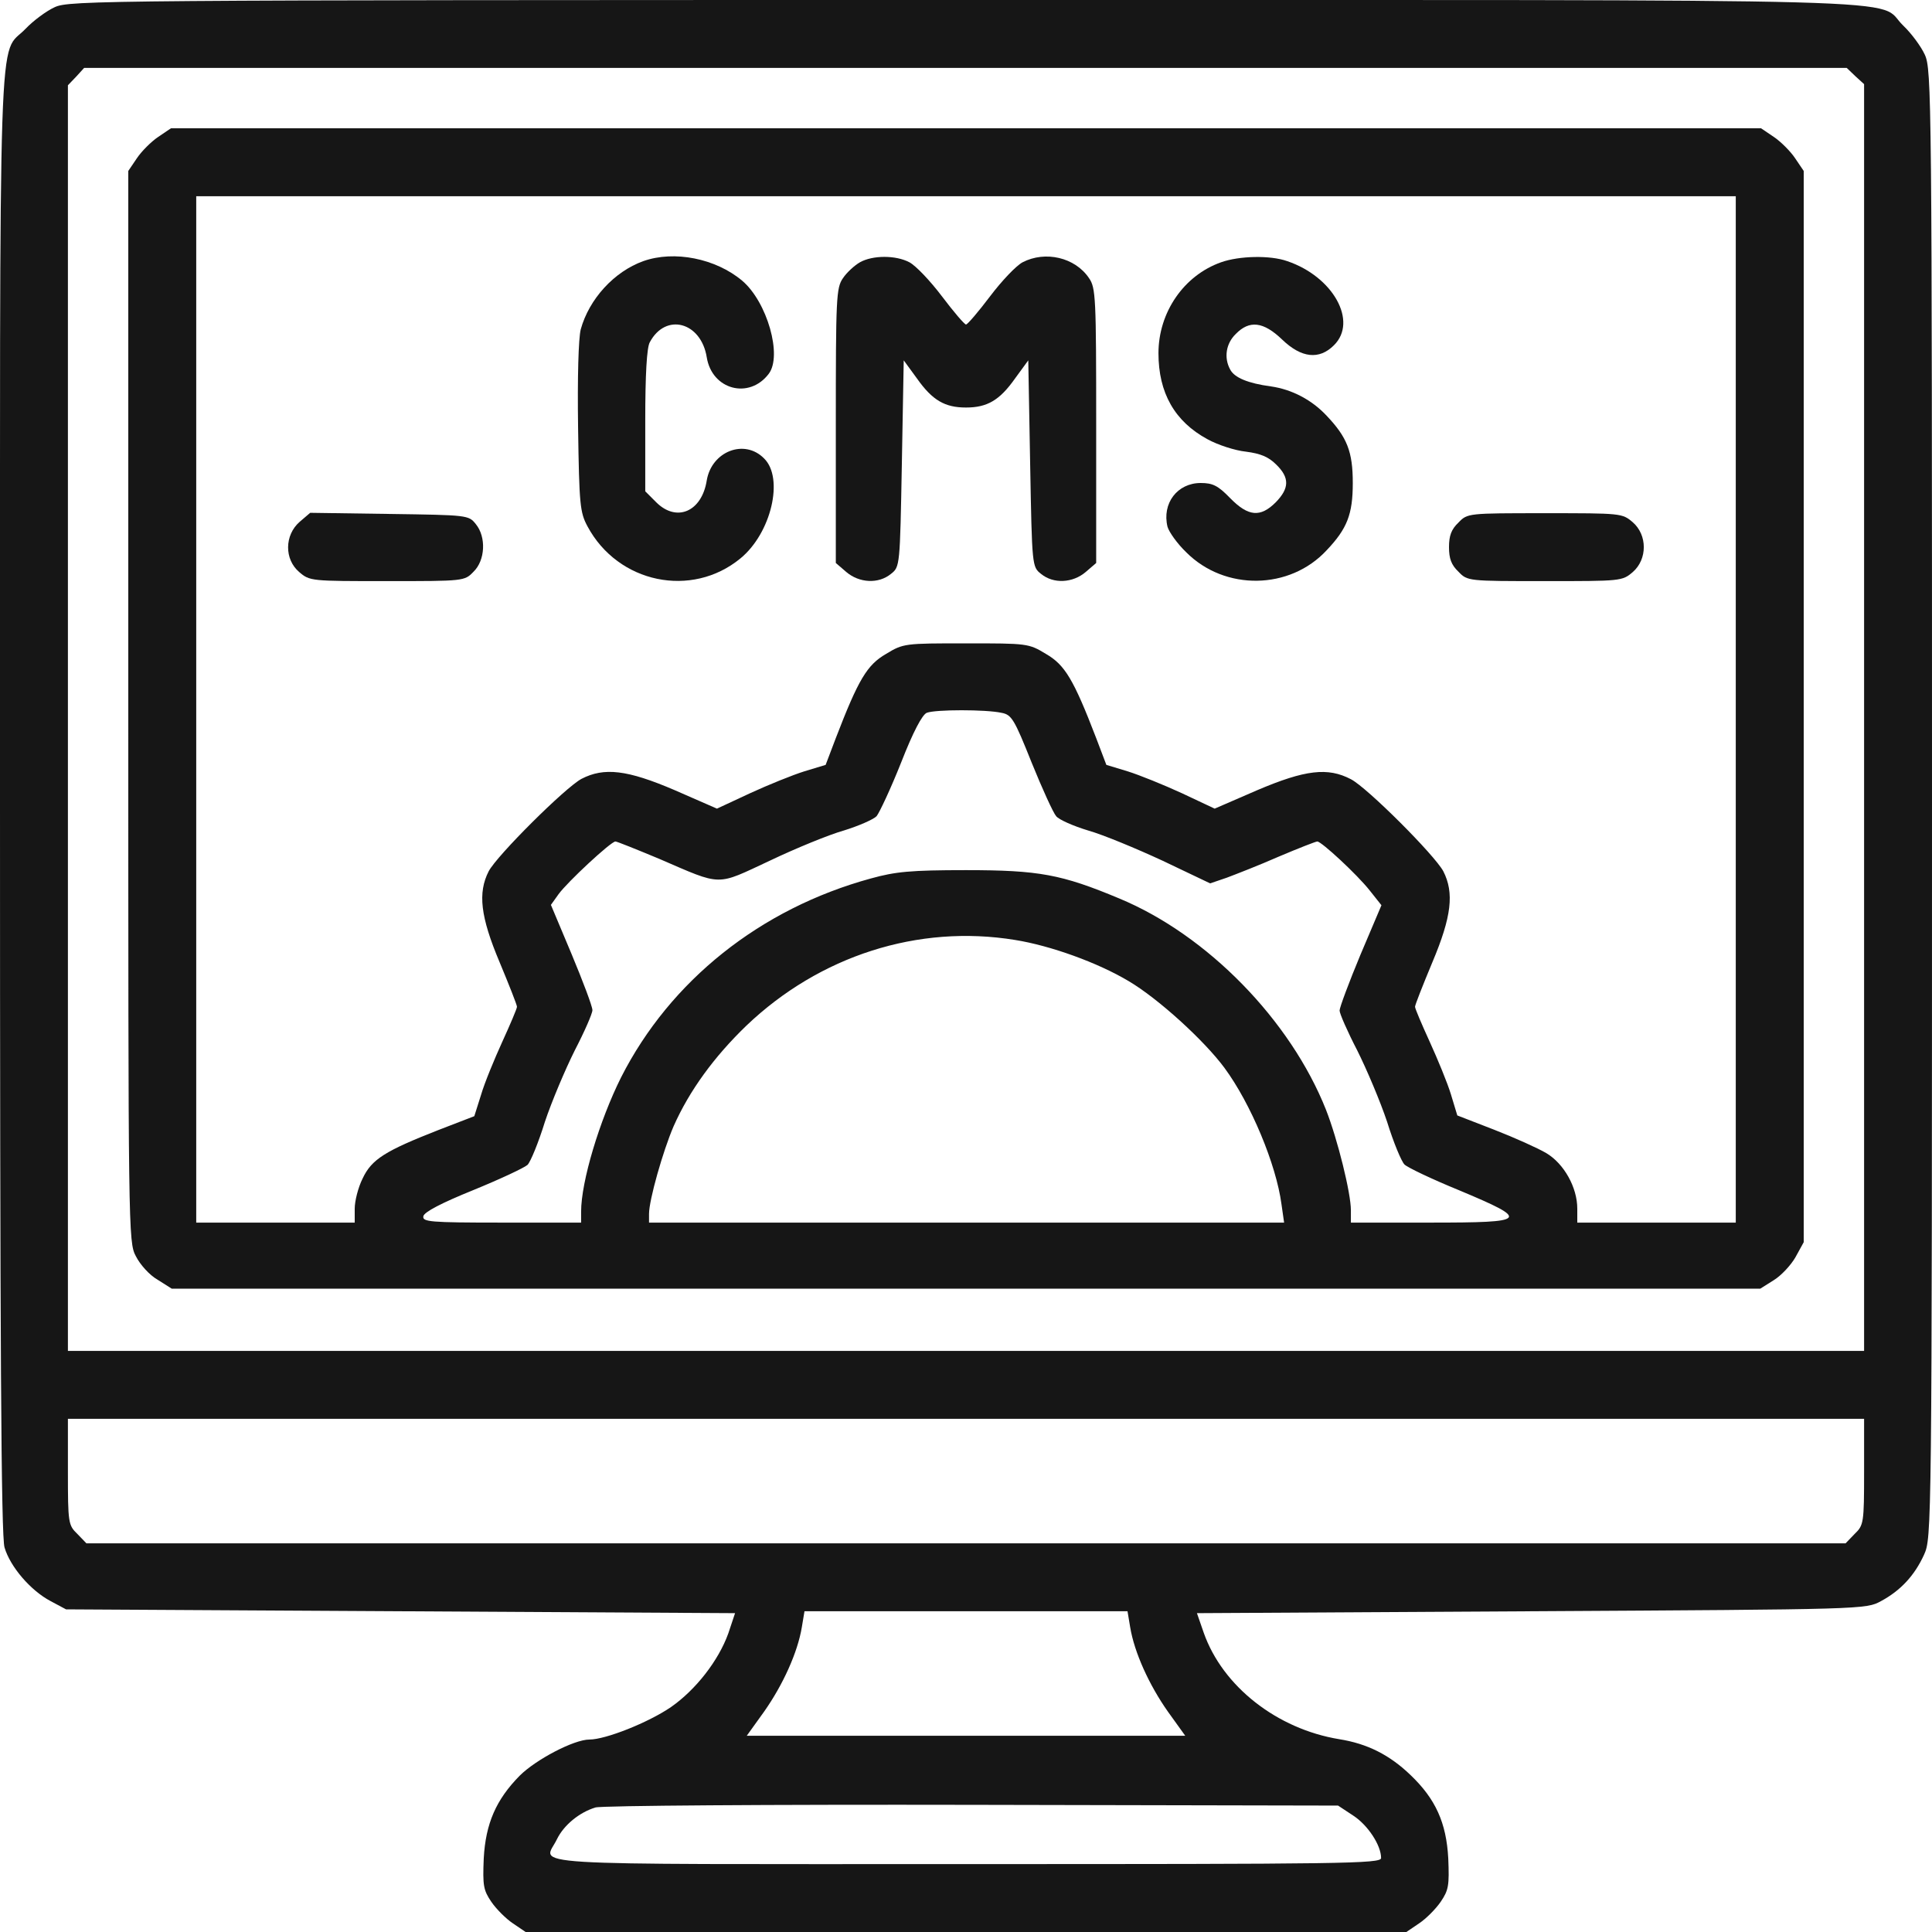
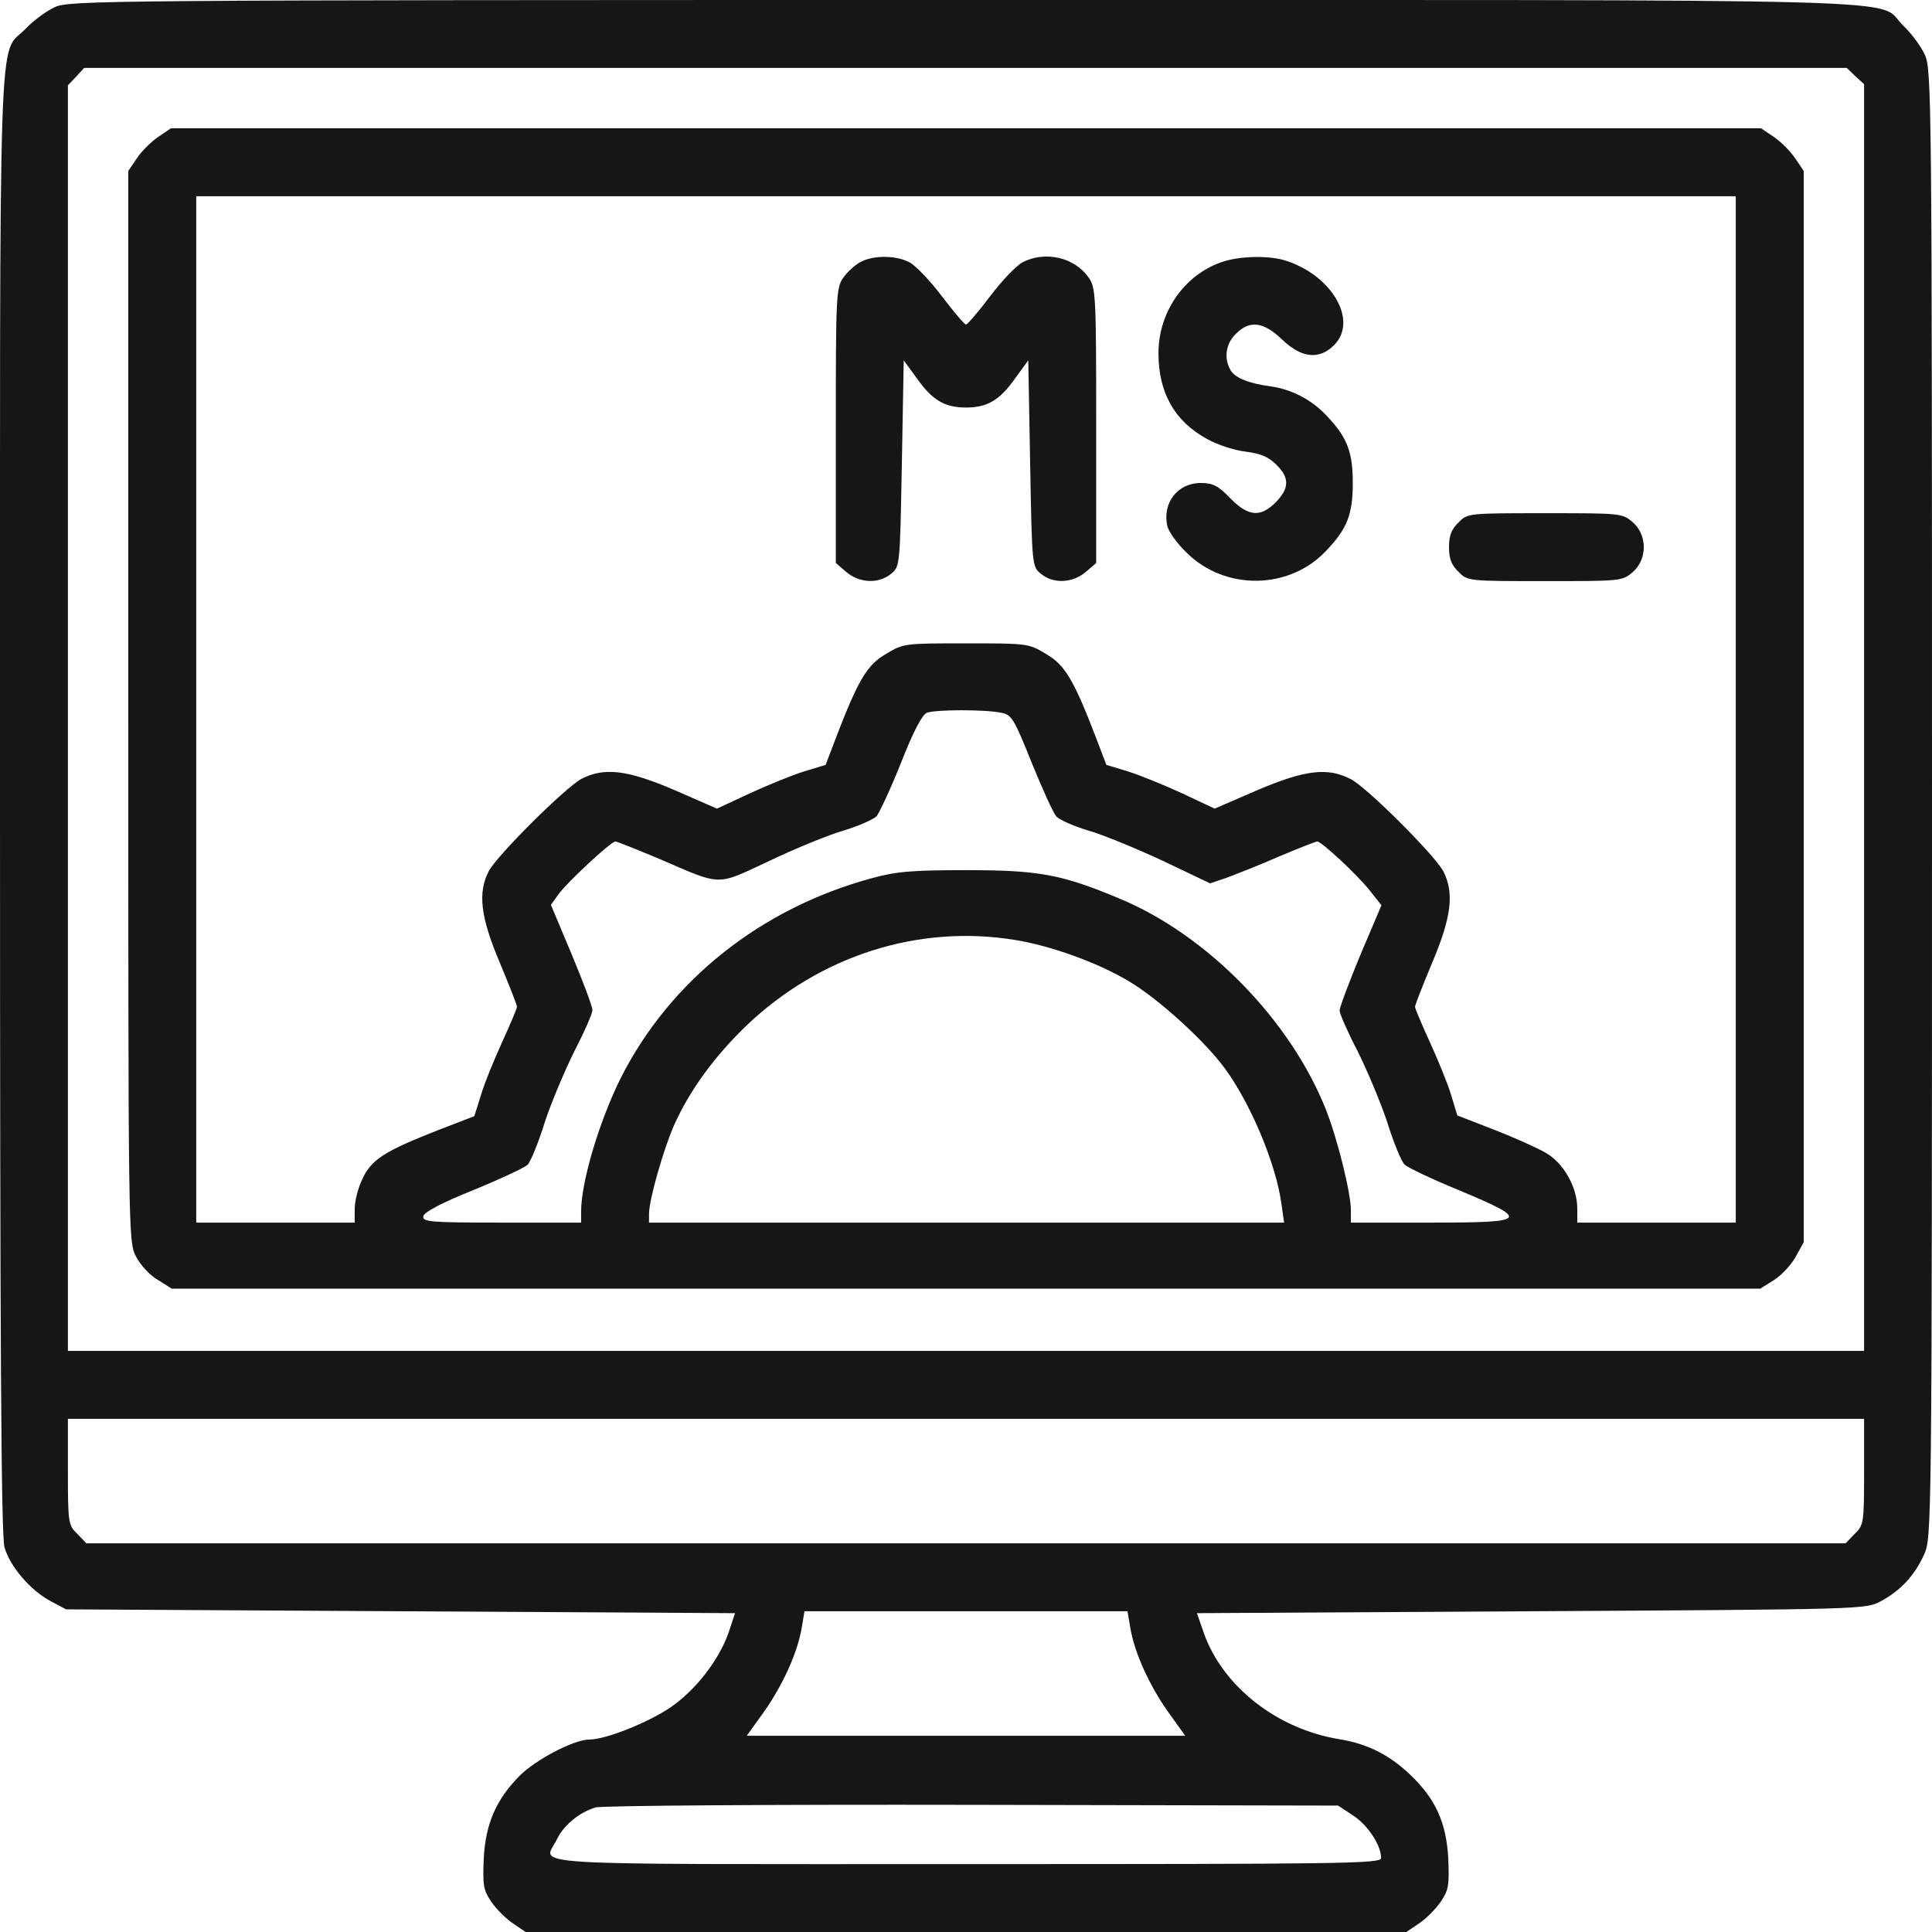
<svg xmlns="http://www.w3.org/2000/svg" width="60" height="60" viewBox="0 0 60 60" fill="none">
  <g clip-path="url(#clip0_5_50)">
    <path d="M1.699 0.223C1.441 0.34 1.031 0.645 0.797 0.891C-0.07 1.805 -4.30783e-06 -0.305 -4.30783e-06 24.914C-4.30783e-06 41.801 0.035 47.73 0.141 48.059C0.316 48.656 0.949 49.395 1.57 49.723L2.051 49.98L12.445 50.039L22.828 50.098L22.617 50.73C22.312 51.574 21.609 52.477 20.836 53.016C20.133 53.496 18.809 54.023 18.305 54.023C17.824 54.023 16.641 54.645 16.137 55.148C15.41 55.887 15.082 56.625 15.023 57.715C14.988 58.559 15.012 58.699 15.258 59.062C15.41 59.285 15.715 59.59 15.926 59.73L16.324 60H30H43.676L44.074 59.73C44.285 59.59 44.59 59.285 44.742 59.062C44.988 58.699 45.012 58.559 44.977 57.715C44.918 56.602 44.578 55.863 43.805 55.125C43.16 54.504 42.469 54.152 41.59 54.012C39.656 53.695 37.969 52.371 37.383 50.707L37.172 50.098L47.555 50.039C57.926 49.98 57.949 49.98 58.418 49.723C59.027 49.395 59.461 48.926 59.754 48.281C59.988 47.754 60 47.637 60 24.961C60 2.988 59.988 2.156 59.777 1.699C59.66 1.441 59.355 1.031 59.109 0.797C58.195 -0.07 60.867 0 29.977 0C3.117 0 2.156 0.012 1.699 0.223ZM57.621 2.367L57.891 2.613V22.289V41.953H30H2.109V22.301V2.648L2.367 2.379L2.613 2.109H29.988H57.352L57.621 2.367ZM57.891 45.703C57.891 47.297 57.879 47.367 57.598 47.637L57.316 47.93H30H2.684L2.402 47.637C2.121 47.367 2.109 47.297 2.109 45.703V44.062H30H57.891V45.703ZM35.098 50.531C35.227 51.316 35.684 52.324 36.27 53.156L36.809 53.906H30H23.191L23.73 53.156C24.316 52.324 24.773 51.316 24.902 50.531L24.984 50.039H30H35.016L35.098 50.531ZM42.035 56.391C42.48 56.684 42.891 57.305 42.891 57.703C42.891 57.879 41.73 57.891 30 57.891C15.68 57.891 16.898 57.961 17.297 57.117C17.508 56.684 17.988 56.285 18.492 56.133C18.668 56.074 23.93 56.039 30.188 56.051L41.555 56.074L42.035 56.391Z" fill="#161616" />
    <path d="M4.91 4.254C4.699 4.395 4.395 4.699 4.254 4.91L3.984 5.309V21.938C3.984 38.25 3.984 38.578 4.219 39.012C4.348 39.27 4.641 39.598 4.887 39.738L5.332 40.02H30H54.668L55.078 39.762C55.312 39.621 55.617 39.293 55.758 39.047L56.016 38.578V21.949V5.309L55.746 4.91C55.605 4.699 55.301 4.395 55.09 4.254L54.691 3.984H30H5.309L4.91 4.254ZM53.906 22.031V37.969H51.445H48.984V37.535C48.984 36.879 48.574 36.141 48.023 35.812C47.766 35.66 47.039 35.332 46.406 35.086L45.258 34.641L45.059 33.984C44.953 33.633 44.648 32.895 44.402 32.355C44.156 31.816 43.945 31.324 43.945 31.266C43.945 31.207 44.191 30.586 44.484 29.883C45.082 28.465 45.164 27.727 44.824 27.059C44.555 26.555 42.457 24.457 41.953 24.199C41.238 23.824 40.535 23.906 39.047 24.539L37.723 25.113L36.703 24.633C36.141 24.375 35.391 24.07 35.016 23.953L34.359 23.754L34.043 22.922C33.34 21.094 33.07 20.648 32.484 20.309C31.945 19.98 31.898 19.98 30 19.98C28.102 19.98 28.055 19.98 27.516 20.309C26.93 20.648 26.66 21.094 25.957 22.922L25.641 23.754L24.984 23.953C24.609 24.07 23.859 24.375 23.297 24.633L22.266 25.113L20.953 24.539C19.477 23.906 18.762 23.824 18.059 24.188C17.555 24.457 15.434 26.566 15.176 27.059C14.836 27.727 14.918 28.465 15.516 29.883C15.809 30.586 16.055 31.207 16.055 31.266C16.055 31.324 15.844 31.816 15.598 32.355C15.352 32.895 15.047 33.633 14.941 33.996L14.73 34.664L13.605 35.098C11.965 35.742 11.543 36 11.262 36.598C11.121 36.879 11.016 37.301 11.016 37.535V37.969H8.555H6.094V22.031V6.094H30H53.906V22.031ZM31.102 22.137C31.418 22.195 31.5 22.336 32.039 23.684C32.367 24.492 32.707 25.242 32.801 25.348C32.883 25.453 33.328 25.652 33.797 25.793C34.254 25.922 35.297 26.355 36.105 26.73L37.582 27.434L38.098 27.258C38.379 27.152 39.105 26.871 39.715 26.602C40.324 26.344 40.863 26.133 40.91 26.133C41.039 26.133 42.152 27.164 42.539 27.656L42.902 28.113L42.246 29.66C41.895 30.504 41.602 31.289 41.602 31.383C41.602 31.477 41.848 32.039 42.152 32.625C42.445 33.211 42.867 34.207 43.078 34.84C43.277 35.484 43.523 36.07 43.617 36.164C43.711 36.258 44.473 36.621 45.305 36.961C47.543 37.898 47.473 37.969 44.426 37.969H41.953V37.582C41.953 37.055 41.543 35.391 41.18 34.465C40.078 31.688 37.5 29.039 34.758 27.902C32.965 27.152 32.262 27.023 30 27.023C28.277 27.023 27.809 27.07 27.047 27.281C23.613 28.219 20.812 30.457 19.289 33.457C18.621 34.793 18.047 36.691 18.047 37.629V37.969H15.574C13.336 37.969 13.113 37.945 13.148 37.77C13.172 37.641 13.711 37.359 14.695 36.961C15.527 36.621 16.277 36.27 16.383 36.176C16.477 36.082 16.723 35.484 16.922 34.84C17.133 34.207 17.555 33.211 17.848 32.625C18.152 32.039 18.398 31.477 18.398 31.371C18.398 31.254 18.105 30.48 17.754 29.637L17.109 28.102L17.344 27.773C17.613 27.398 18.973 26.133 19.113 26.133C19.16 26.133 19.77 26.379 20.473 26.672C22.453 27.527 22.219 27.516 23.906 26.73C24.715 26.344 25.746 25.922 26.203 25.793C26.66 25.652 27.117 25.453 27.223 25.348C27.316 25.23 27.668 24.48 27.984 23.684C28.359 22.723 28.641 22.195 28.781 22.137C29.051 22.031 30.621 22.031 31.102 22.137ZM31.523 29.191C32.625 29.367 34.09 29.895 35.051 30.469C35.965 31.008 37.395 32.309 38.027 33.164C38.848 34.277 39.633 36.164 39.797 37.395L39.879 37.969H30.012H20.156V37.699C20.156 37.266 20.59 35.742 20.918 34.98C21.41 33.867 22.184 32.812 23.18 31.852C25.453 29.684 28.512 28.699 31.523 29.191Z" fill="#161616" />
-     <path d="M19.98 8.109C19.066 8.437 18.293 9.293 18.035 10.23C17.965 10.512 17.93 11.695 17.953 13.289C17.988 15.68 18.012 15.914 18.246 16.348C19.195 18.117 21.48 18.586 22.992 17.344C23.953 16.559 24.352 14.848 23.73 14.238C23.121 13.617 22.102 14.016 21.949 14.918C21.797 15.891 21.012 16.23 20.379 15.598L20.039 15.258V13.066C20.039 11.637 20.086 10.793 20.18 10.629C20.672 9.703 21.773 9.996 21.949 11.098C22.113 12.105 23.262 12.41 23.871 11.613C24.305 11.051 23.824 9.375 23.051 8.719C22.23 8.027 20.941 7.769 19.98 8.109Z" fill="#161616" />
    <path d="M26.707 8.145C26.543 8.238 26.297 8.461 26.18 8.637C25.969 8.941 25.957 9.234 25.957 13.219V17.484L26.285 17.766C26.684 18.105 27.281 18.141 27.668 17.824C27.949 17.602 27.949 17.59 28.008 14.391L28.066 11.191L28.477 11.754C28.957 12.434 29.344 12.656 30 12.656C30.656 12.656 31.043 12.434 31.523 11.754L31.934 11.191L31.992 14.391C32.051 17.59 32.051 17.602 32.332 17.824C32.719 18.141 33.316 18.105 33.715 17.766L34.043 17.484V13.219C34.043 9.234 34.031 8.941 33.82 8.637C33.387 7.992 32.461 7.781 31.758 8.145C31.559 8.25 31.113 8.719 30.75 9.199C30.387 9.68 30.047 10.078 30 10.078C29.953 10.078 29.613 9.68 29.25 9.199C28.887 8.719 28.441 8.25 28.242 8.145C27.82 7.922 27.105 7.922 26.707 8.145Z" fill="#161616" />
    <path d="M37.922 8.145C36.762 8.555 35.977 9.703 35.977 10.969C35.977 12.199 36.48 13.09 37.5 13.641C37.816 13.816 38.355 13.992 38.695 14.027C39.152 14.086 39.398 14.191 39.633 14.426C40.055 14.836 40.043 15.164 39.621 15.598C39.141 16.078 38.766 16.043 38.203 15.469C37.828 15.082 37.664 15 37.289 15C36.562 15 36.082 15.633 36.258 16.359C36.305 16.523 36.562 16.887 36.844 17.156C38.039 18.352 40.055 18.328 41.203 17.086C41.836 16.418 42.012 15.973 42.012 15C42.012 14.027 41.836 13.582 41.203 12.914C40.746 12.422 40.125 12.094 39.469 12C38.766 11.906 38.332 11.73 38.203 11.473C38.004 11.109 38.074 10.664 38.379 10.371C38.801 9.938 39.234 9.984 39.82 10.547C40.418 11.121 40.969 11.18 41.426 10.723C42.176 9.984 41.402 8.59 39.973 8.109C39.445 7.922 38.484 7.945 37.922 8.145Z" fill="#161616" />
-     <path d="M9.305 16.207C8.836 16.617 8.824 17.367 9.293 17.766C9.621 18.047 9.656 18.047 12.023 18.047C14.414 18.047 14.426 18.047 14.707 17.754C15.07 17.402 15.105 16.676 14.777 16.277C14.555 15.996 14.52 15.996 12.094 15.961L9.633 15.926L9.305 16.207Z" fill="#161616" />
    <path d="M45.293 16.23C45.07 16.441 45 16.641 45 16.992C45 17.344 45.07 17.543 45.293 17.754C45.574 18.047 45.586 18.047 47.977 18.047C50.344 18.047 50.379 18.047 50.707 17.766C51.164 17.367 51.164 16.617 50.707 16.219C50.379 15.938 50.344 15.938 47.977 15.938C45.586 15.938 45.574 15.938 45.293 16.23Z" fill="#161616" />
  </g>
  <defs>
    <clipPath id="clip0_5_50">
      <rect width="60" height="60" fill="white" />
    </clipPath>
  </defs>
</svg>